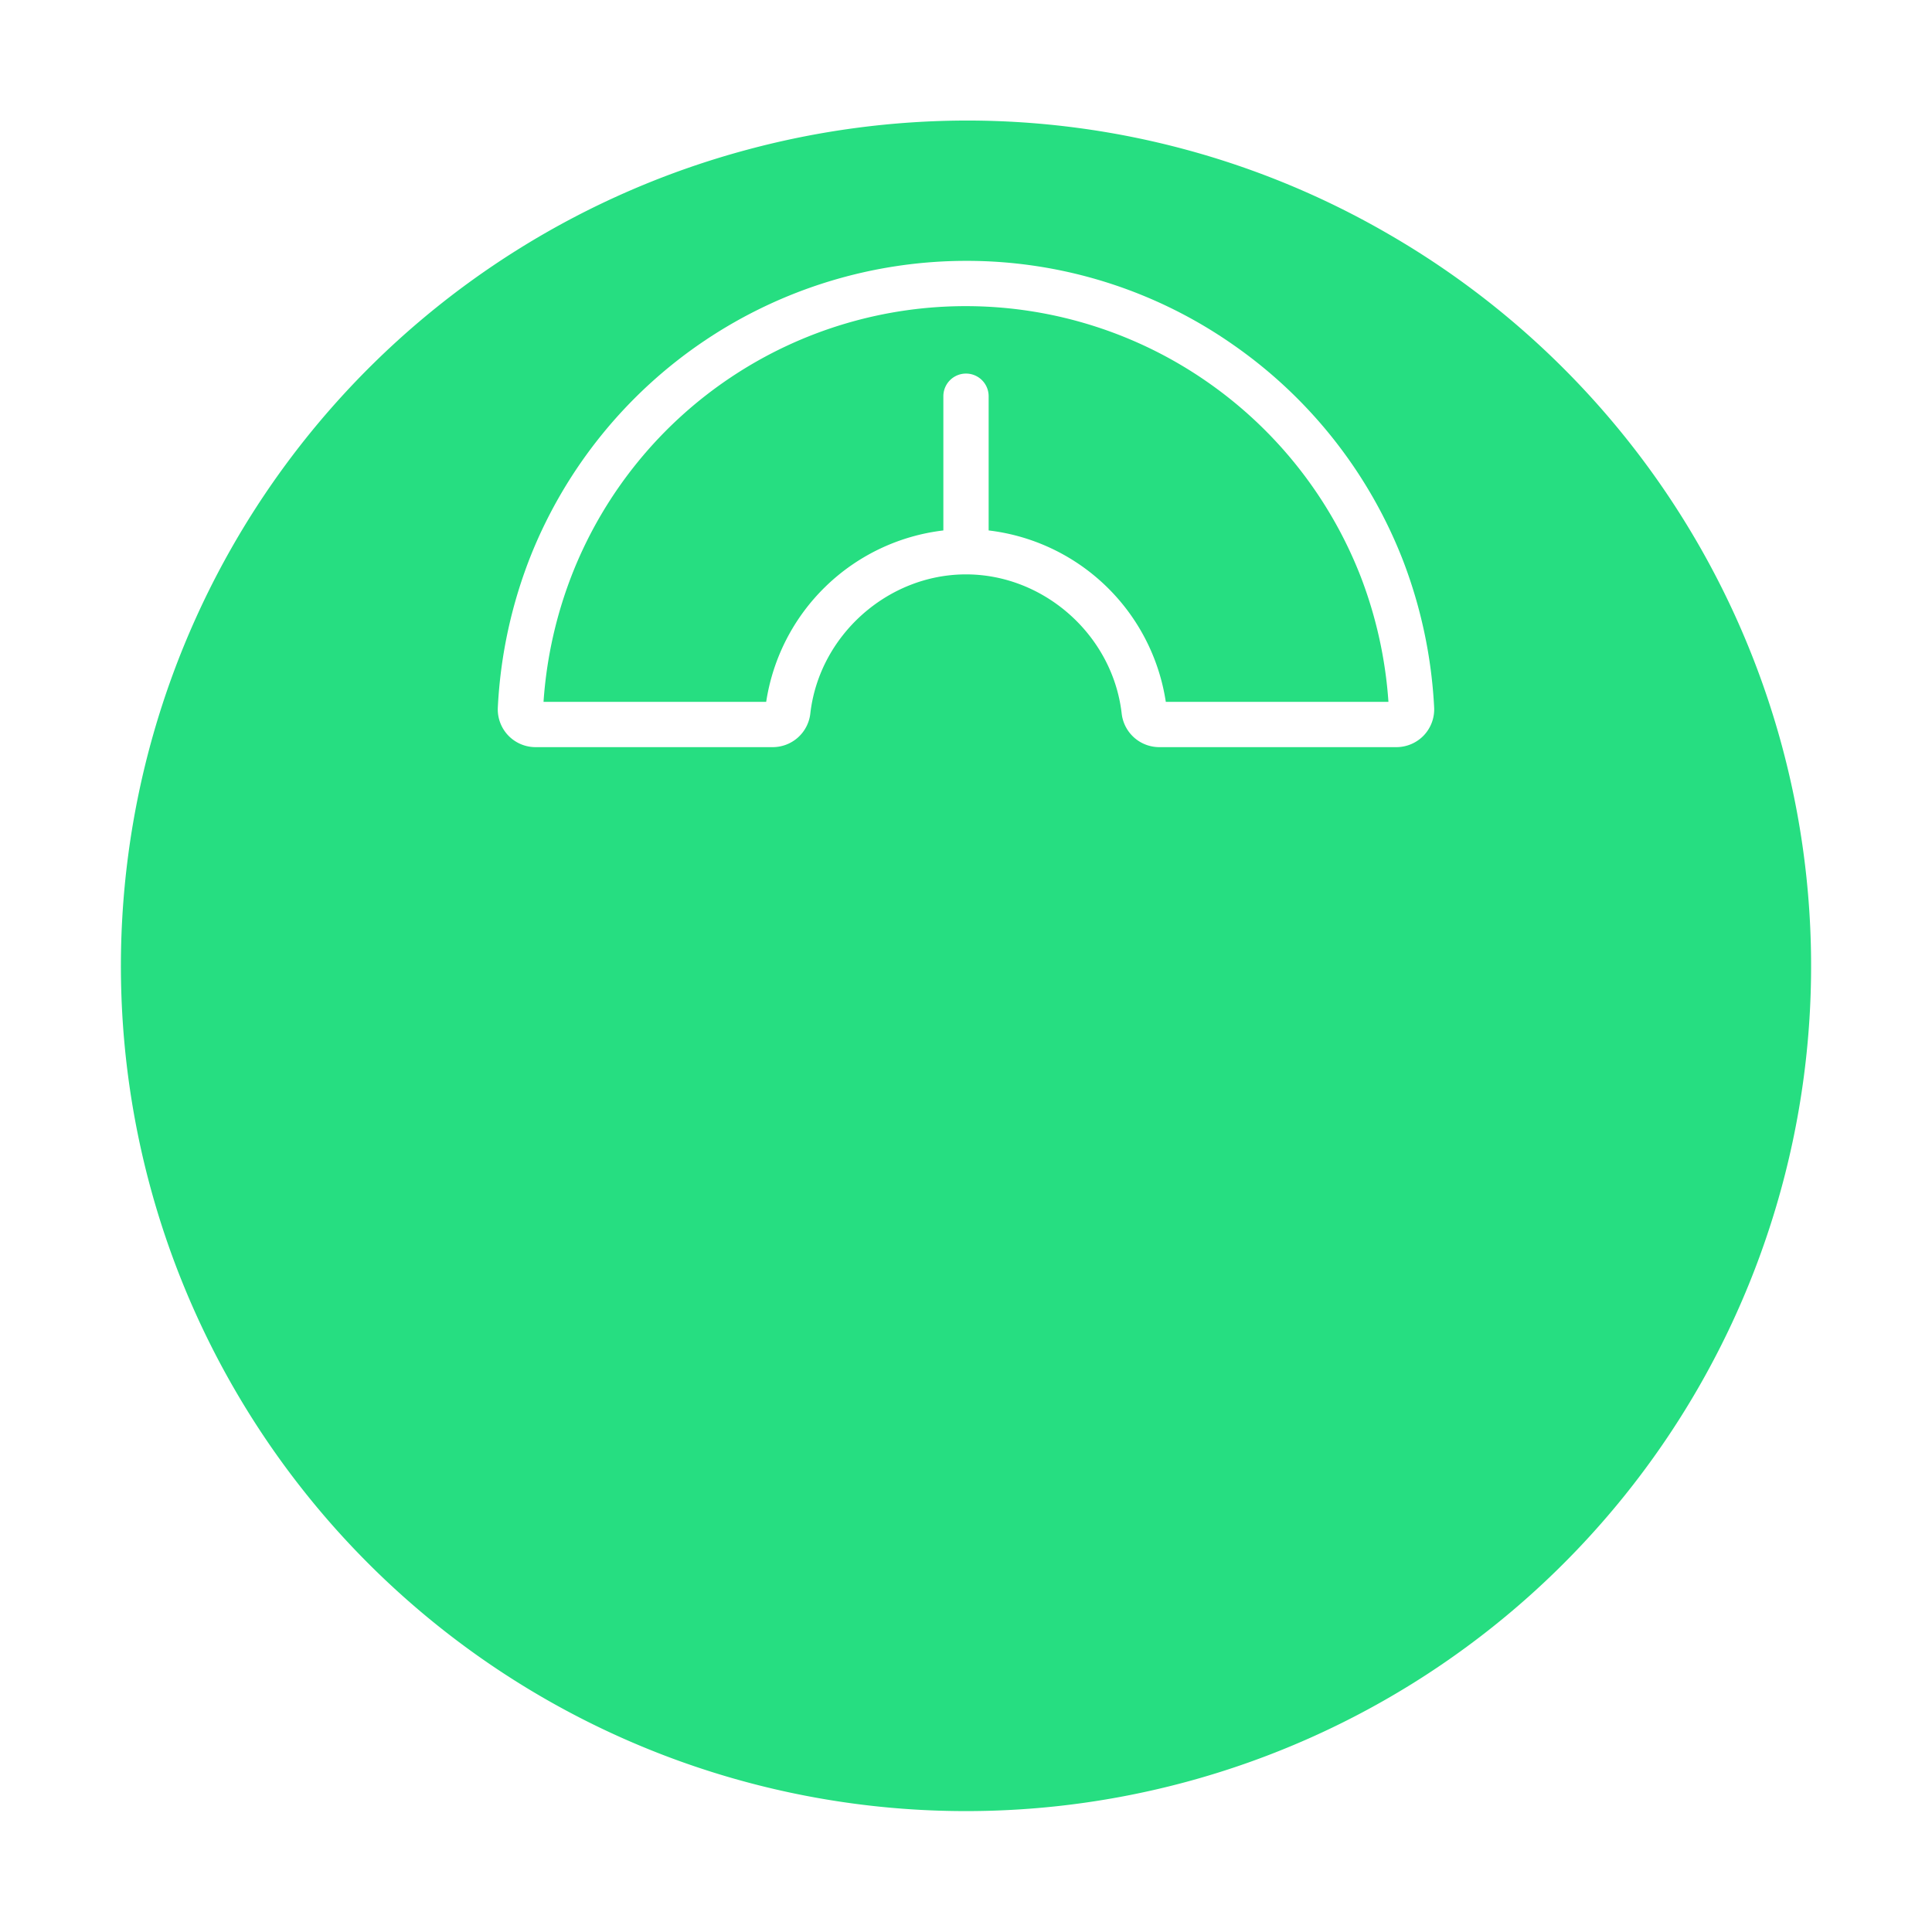
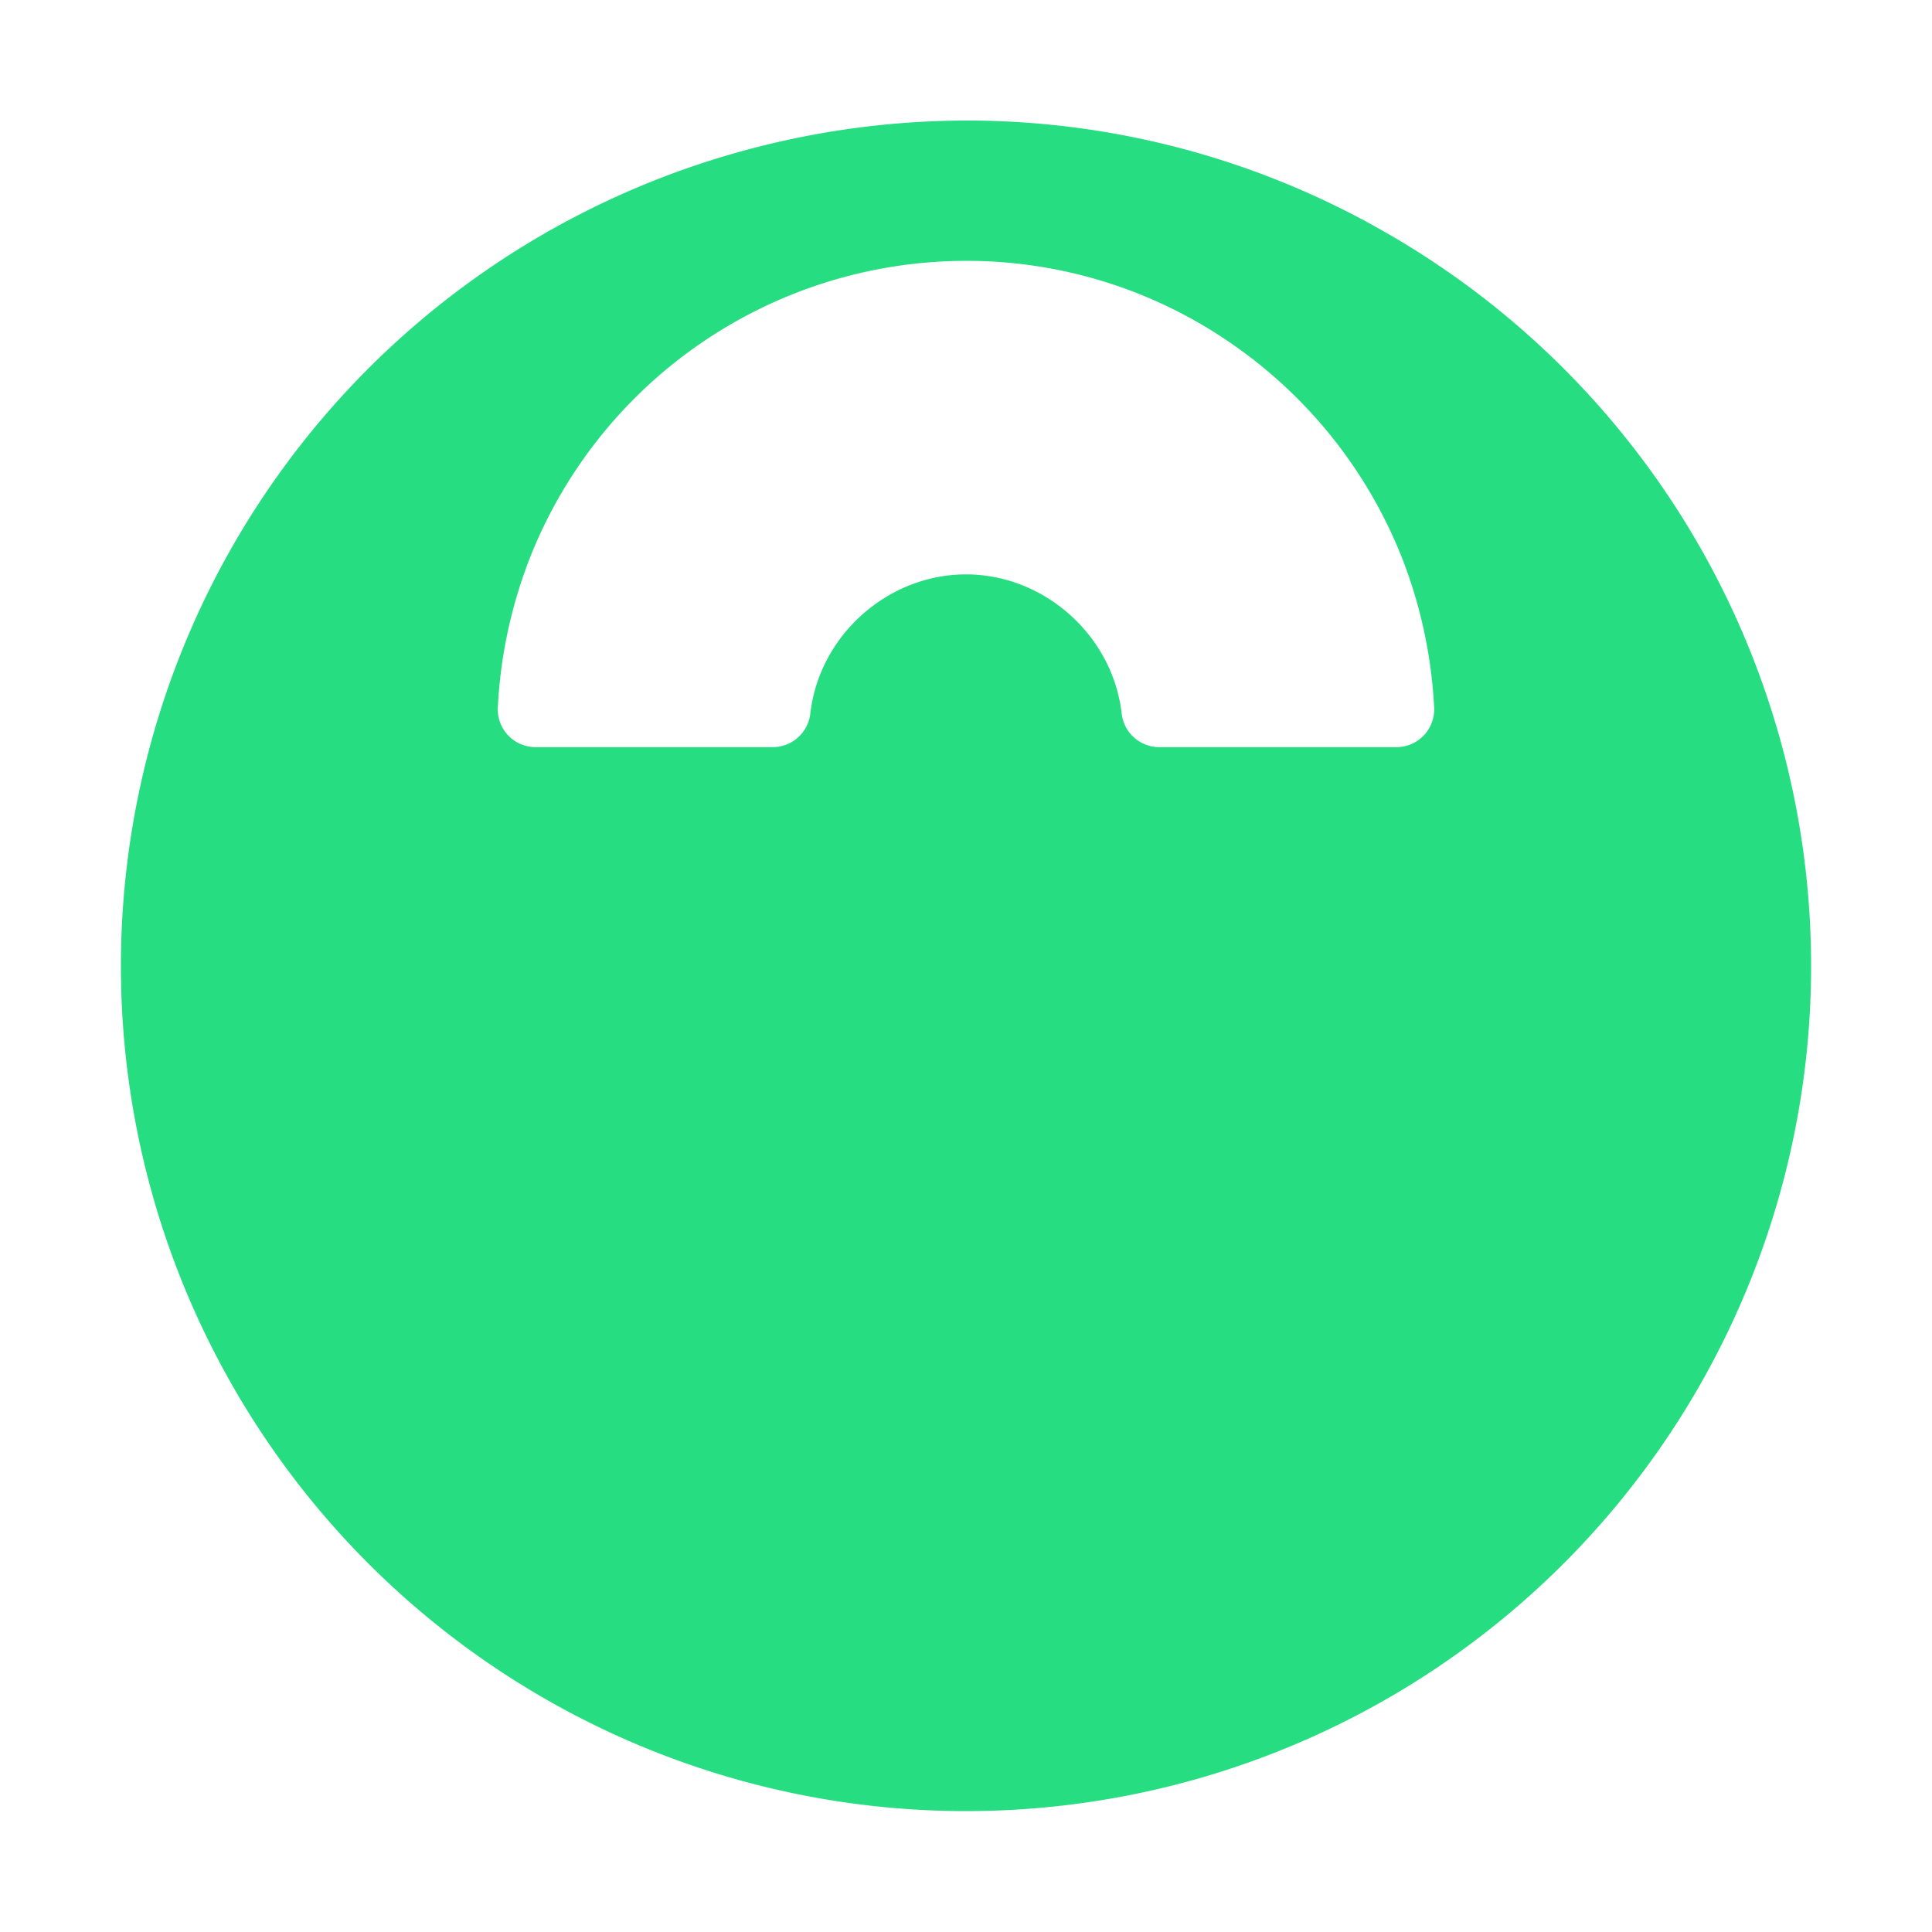
<svg xmlns="http://www.w3.org/2000/svg" width="512" height="512">
  <title>weight machine</title>
  <g>
    <title>background</title>
-     <rect fill="none" id="canvas_background" height="402" width="582" y="-1" x="-1" />
  </g>
  <g>
    <title>Layer 1</title>
-     <path fill="#26de81" id="svg_1" d="m320.064,101.3a112.08,112.08 0 0 0 -168.064,49.925a113.87,113.87 0 0 0 -7.959,34.775l59.007,0a53.913,53.913 0 0 1 46.952,-45.428l0,-35.572a6,6 0 0 1 12,0l0,35.572a53.91,53.91 0 0 1 46.951,45.428l59,0a114.3,114.3 0 0 0 -7.314,-33.1a112.565,112.565 0 0 0 -40.573,-51.6z" />
    <path fill="#26de81" id="svg_2" d="m367.981,62.044a222.666,222.666 0 0 0 -111.618,-30.1a225.2,225.2 0 0 0 -58.329,7.727a223.962,223.962 0 0 0 -54.014,410.285a223.961,223.961 0 0 0 223.961,-387.912zm9.348,132.839a10.057,10.057 0 0 1 -7.26,3.117l-62.876,0a10.036,10.036 0 0 1 -9.94,-8.929c-2.375,-20.666 -20.5,-36.854 -41.253,-36.854s-38.879,16.188 -41.254,36.854a10.036,10.036 0 0 1 -9.94,8.929l-62.878,0a10.006,10.006 0 0 1 -10,-10.5a126.133,126.133 0 0 1 8.956,-40.8a124.379,124.379 0 0 1 115.116,-77.57a123.191,123.191 0 0 1 70.94,22.333a124.508,124.508 0 0 1 44.88,57.089a126.653,126.653 0 0 1 8.244,38.945a10.028,10.028 0 0 1 -2.735,7.386z" />
  </g>
</svg>